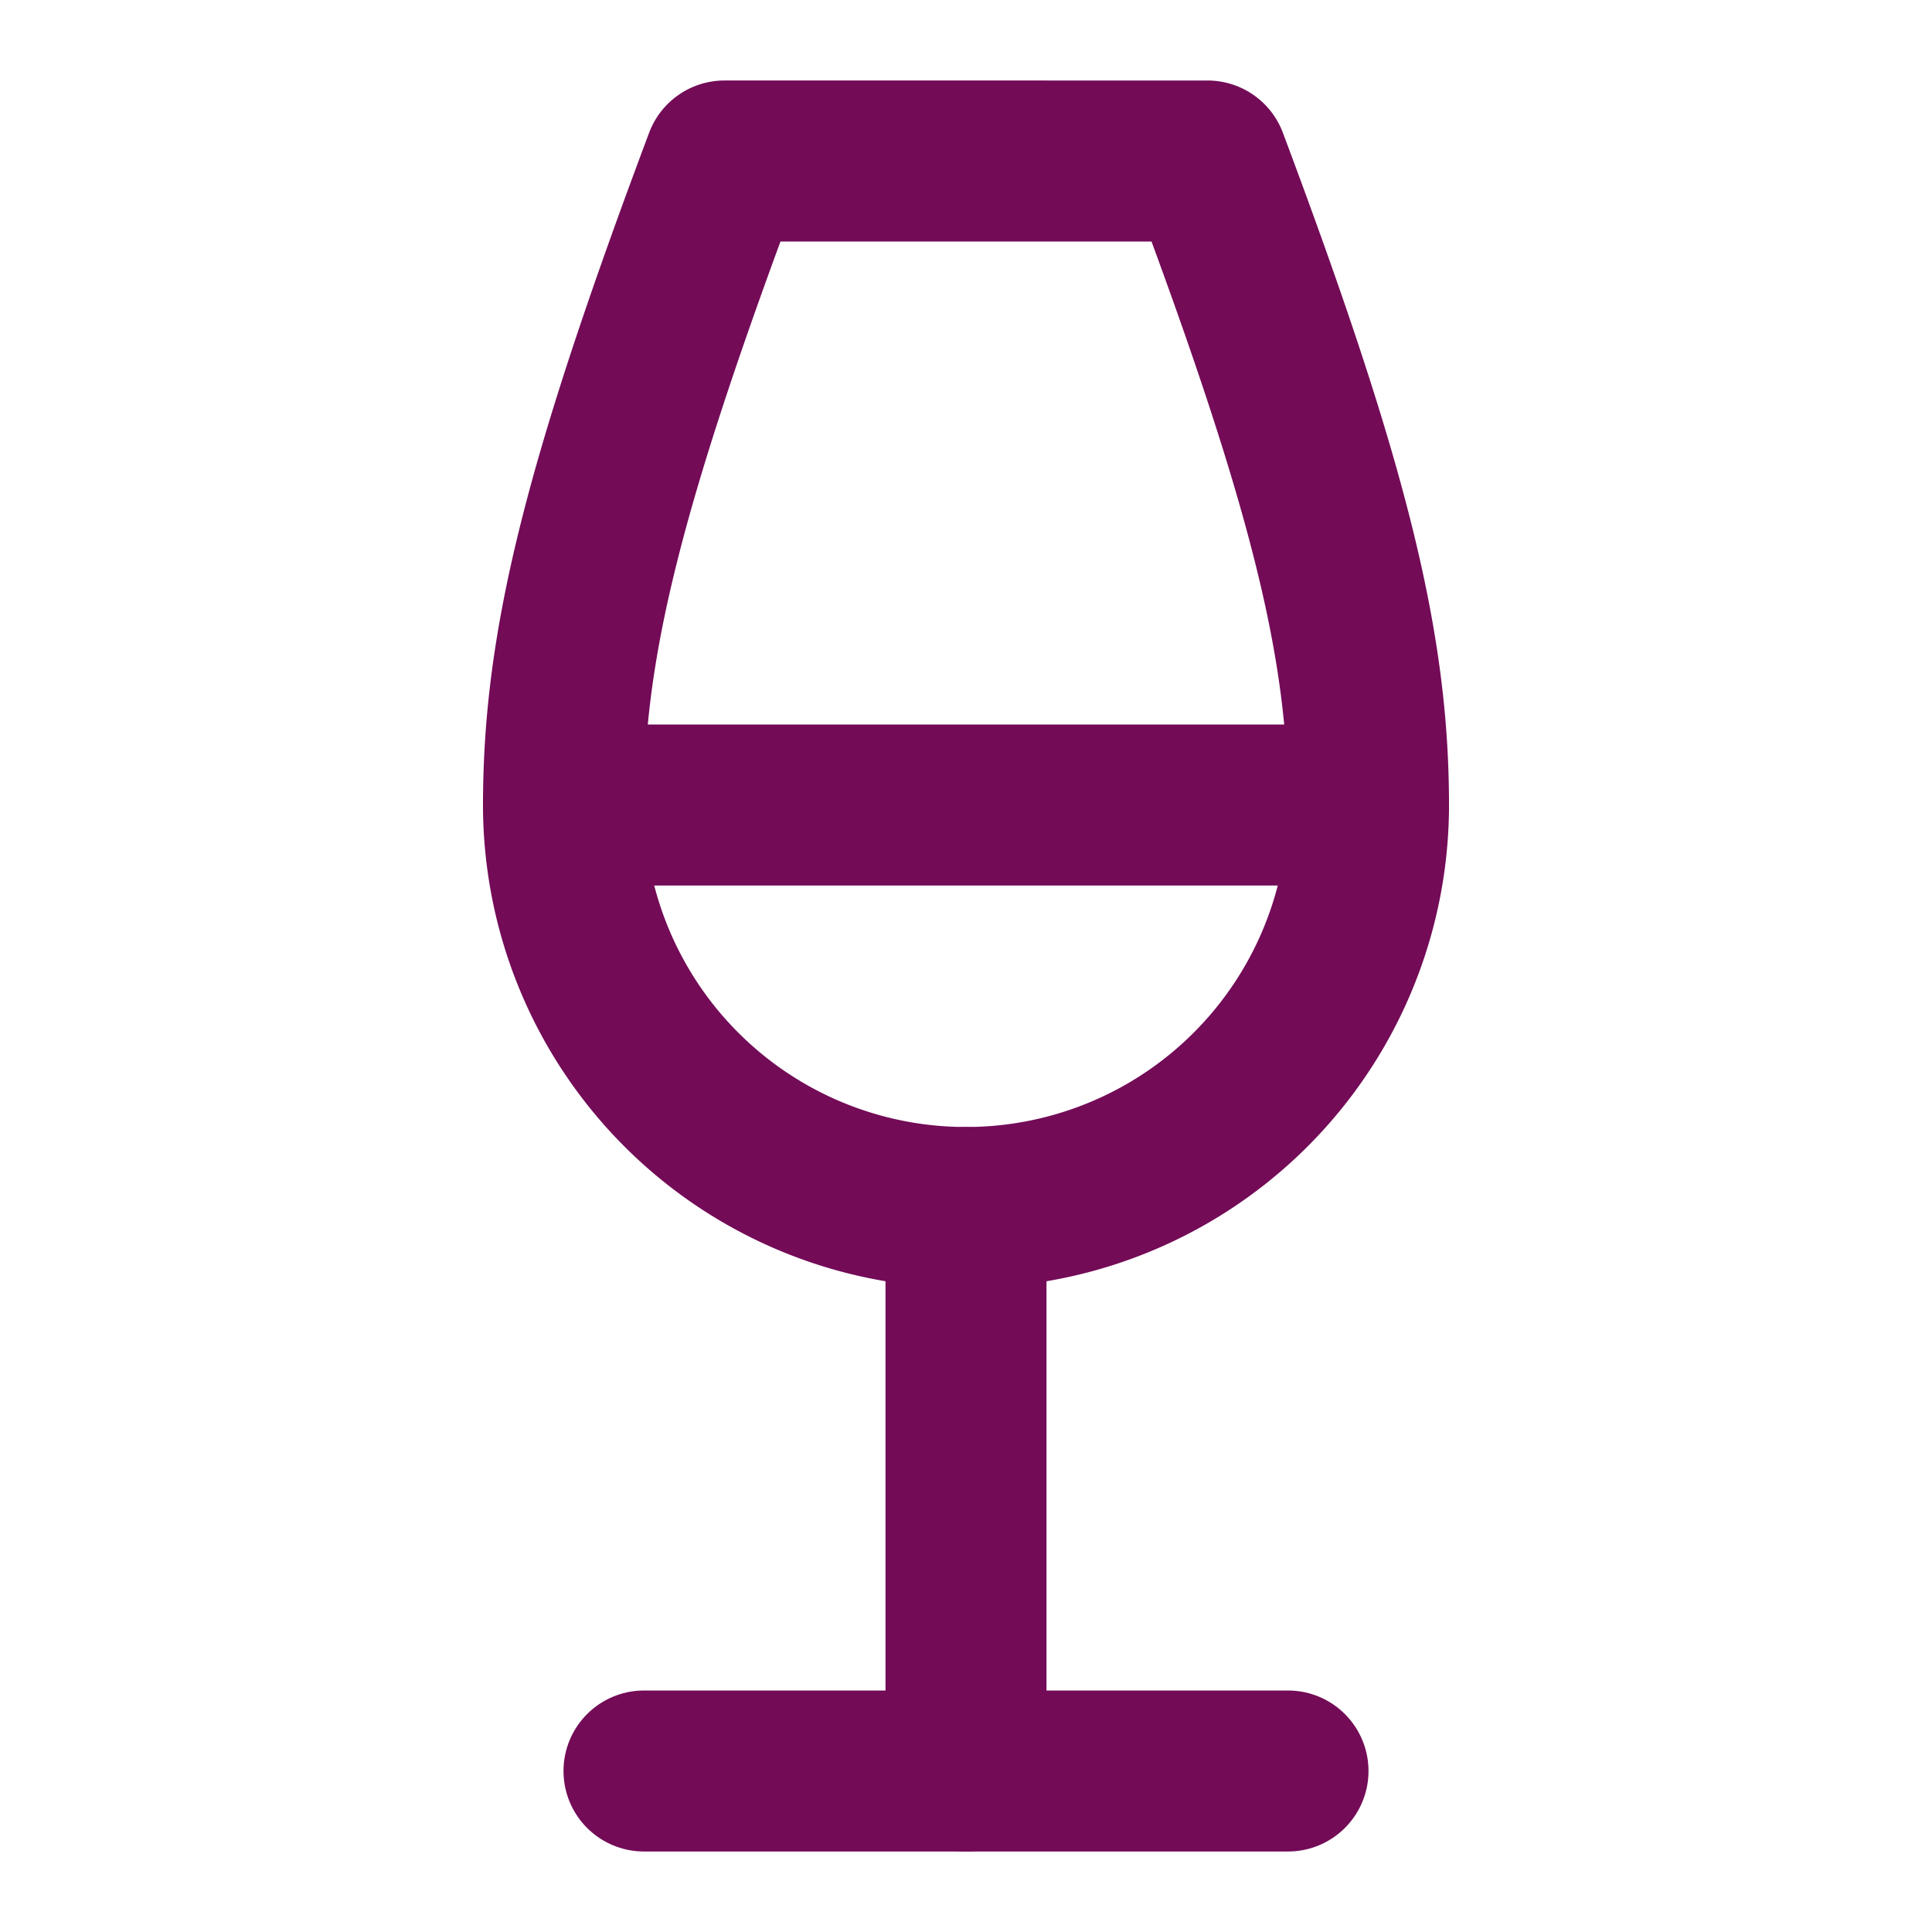
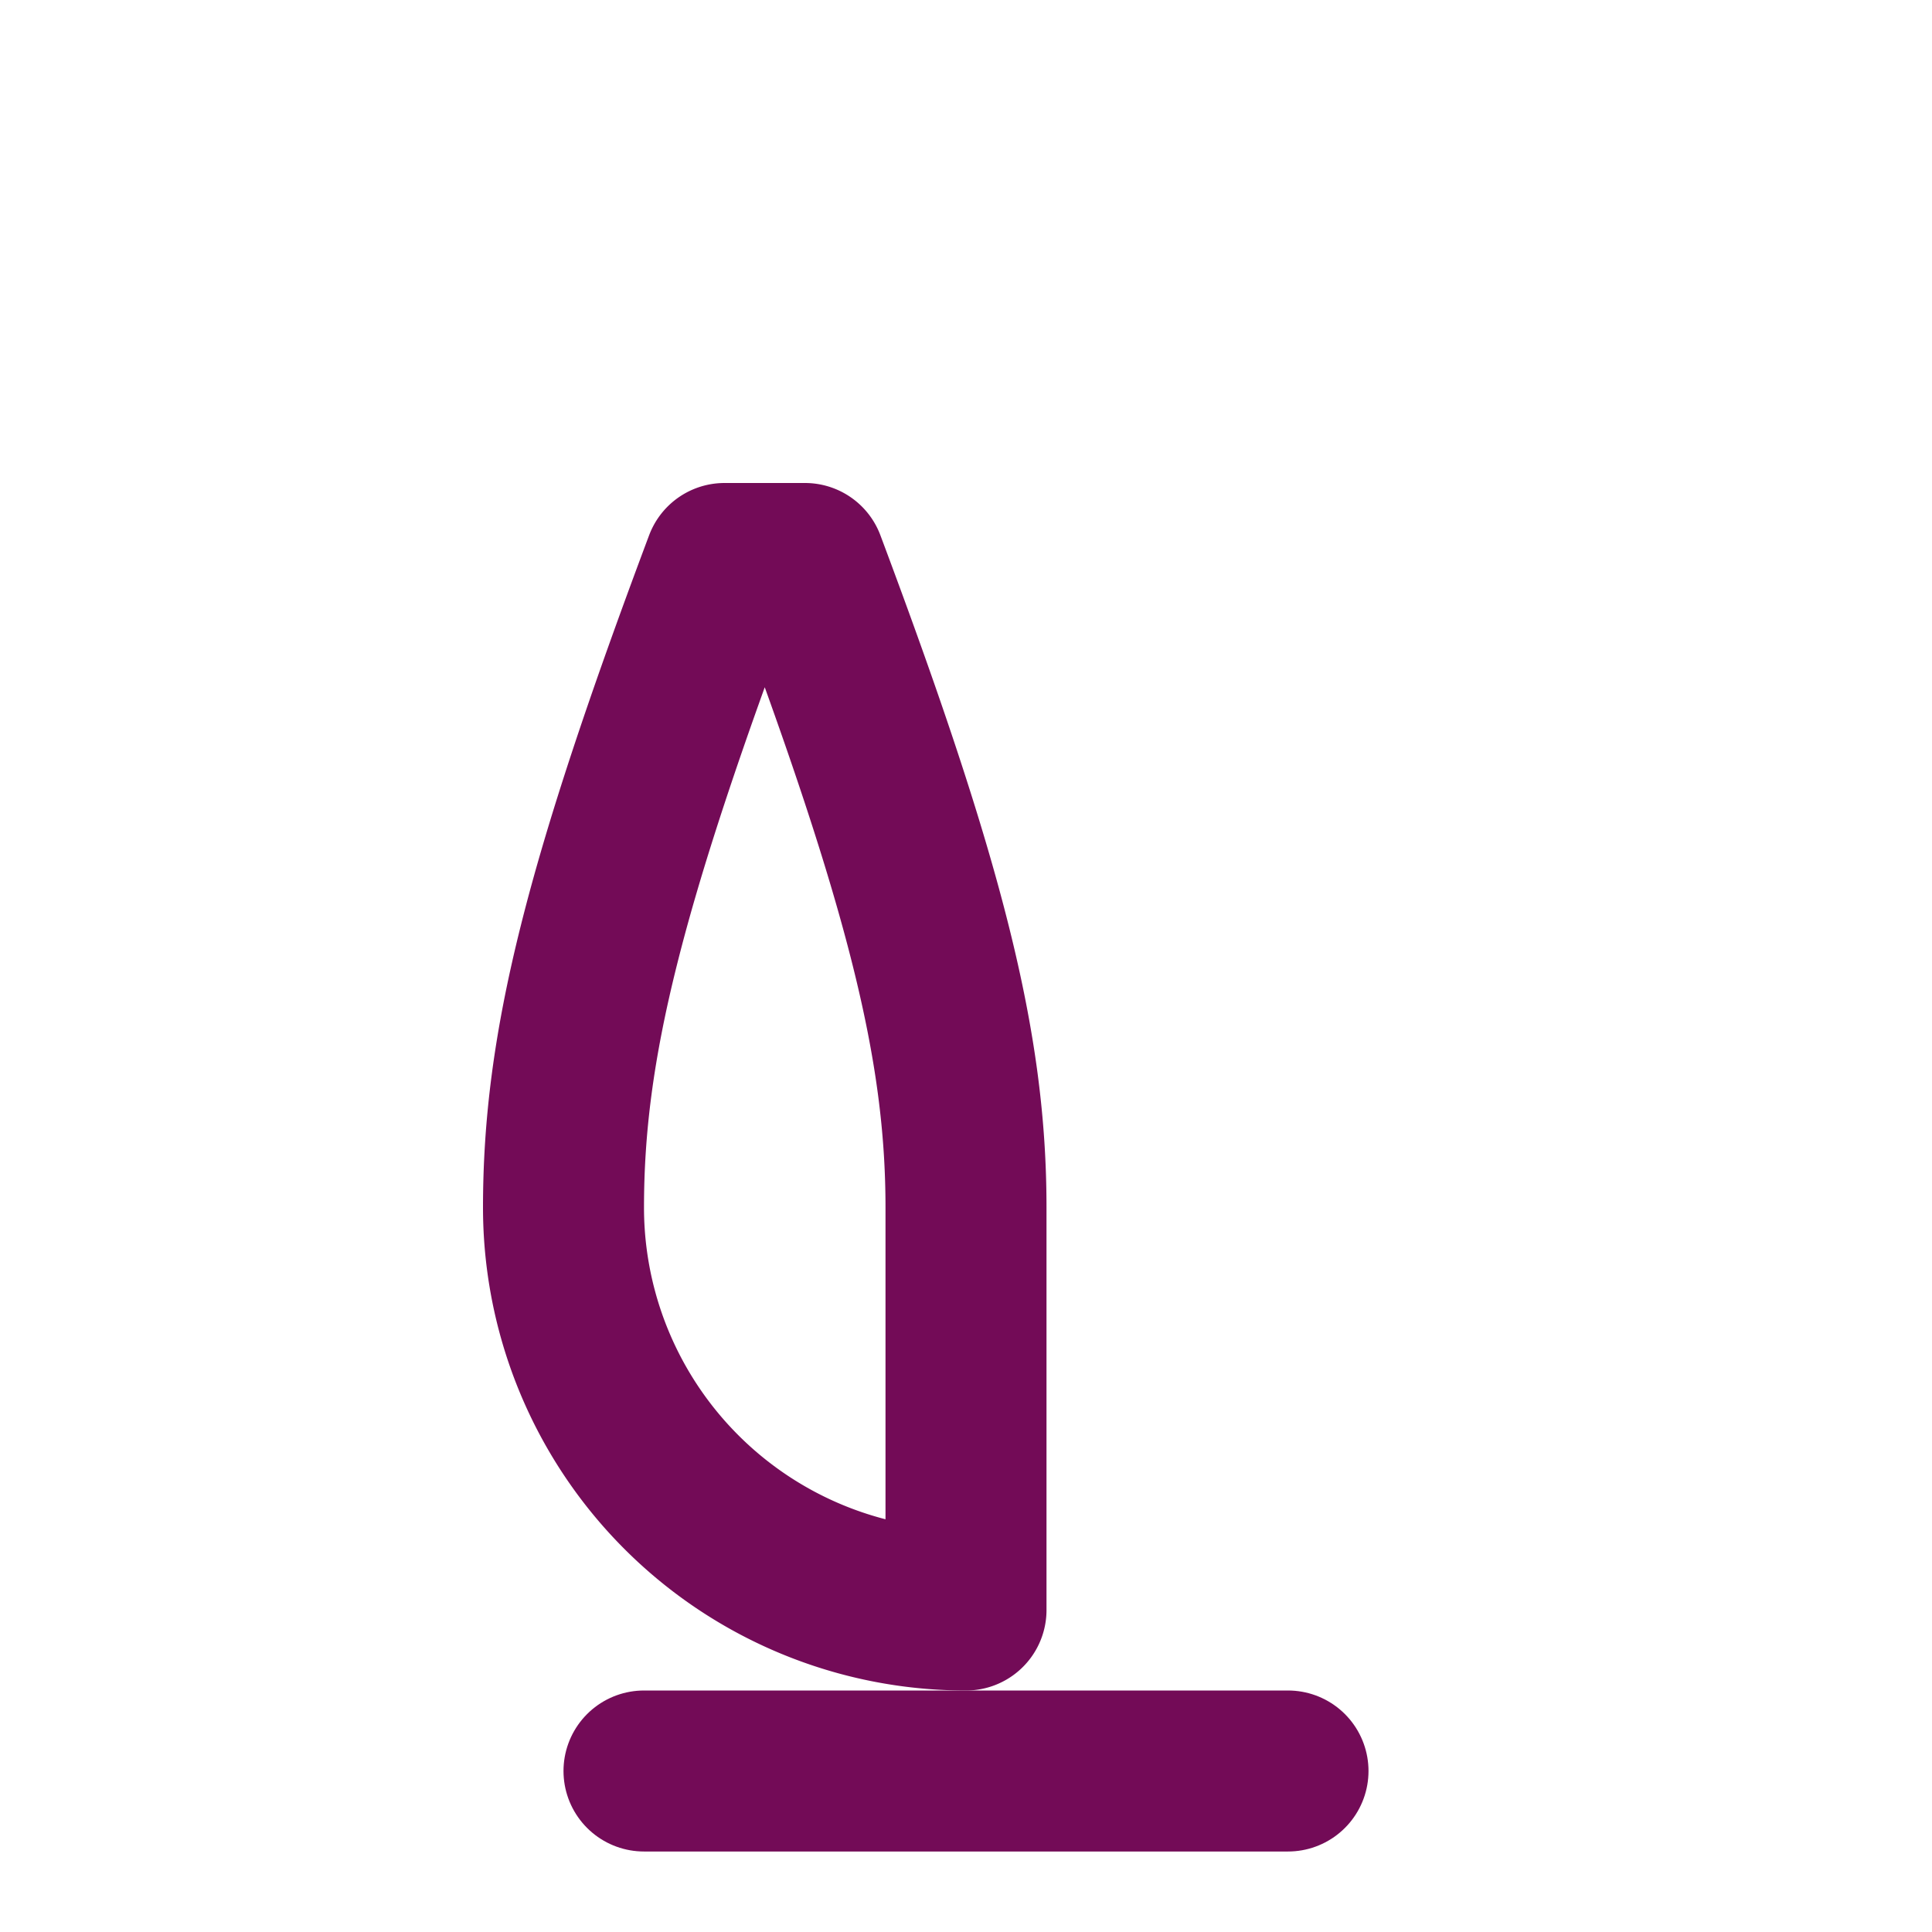
<svg xmlns="http://www.w3.org/2000/svg" class="lucide lucide-wine" stroke-linejoin="round" stroke-linecap="round" stroke-width="2" stroke="#730b57" fill="none" viewBox="0 0 24 24" height="24" width="24">
  <path d="M8 22h8" />
-   <path d="M7 10h10" />
-   <path d="M12 15v7" />
-   <path d="M12 15a5 5 0 0 0 5-5c0-2-.5-4-2-8H9c-1.5 4-2 6-2 8a5 5 0 0 0 5 5Z" />
+   <path d="M12 15c0-2-.5-4-2-8H9c-1.5 4-2 6-2 8a5 5 0 0 0 5 5Z" />
</svg>